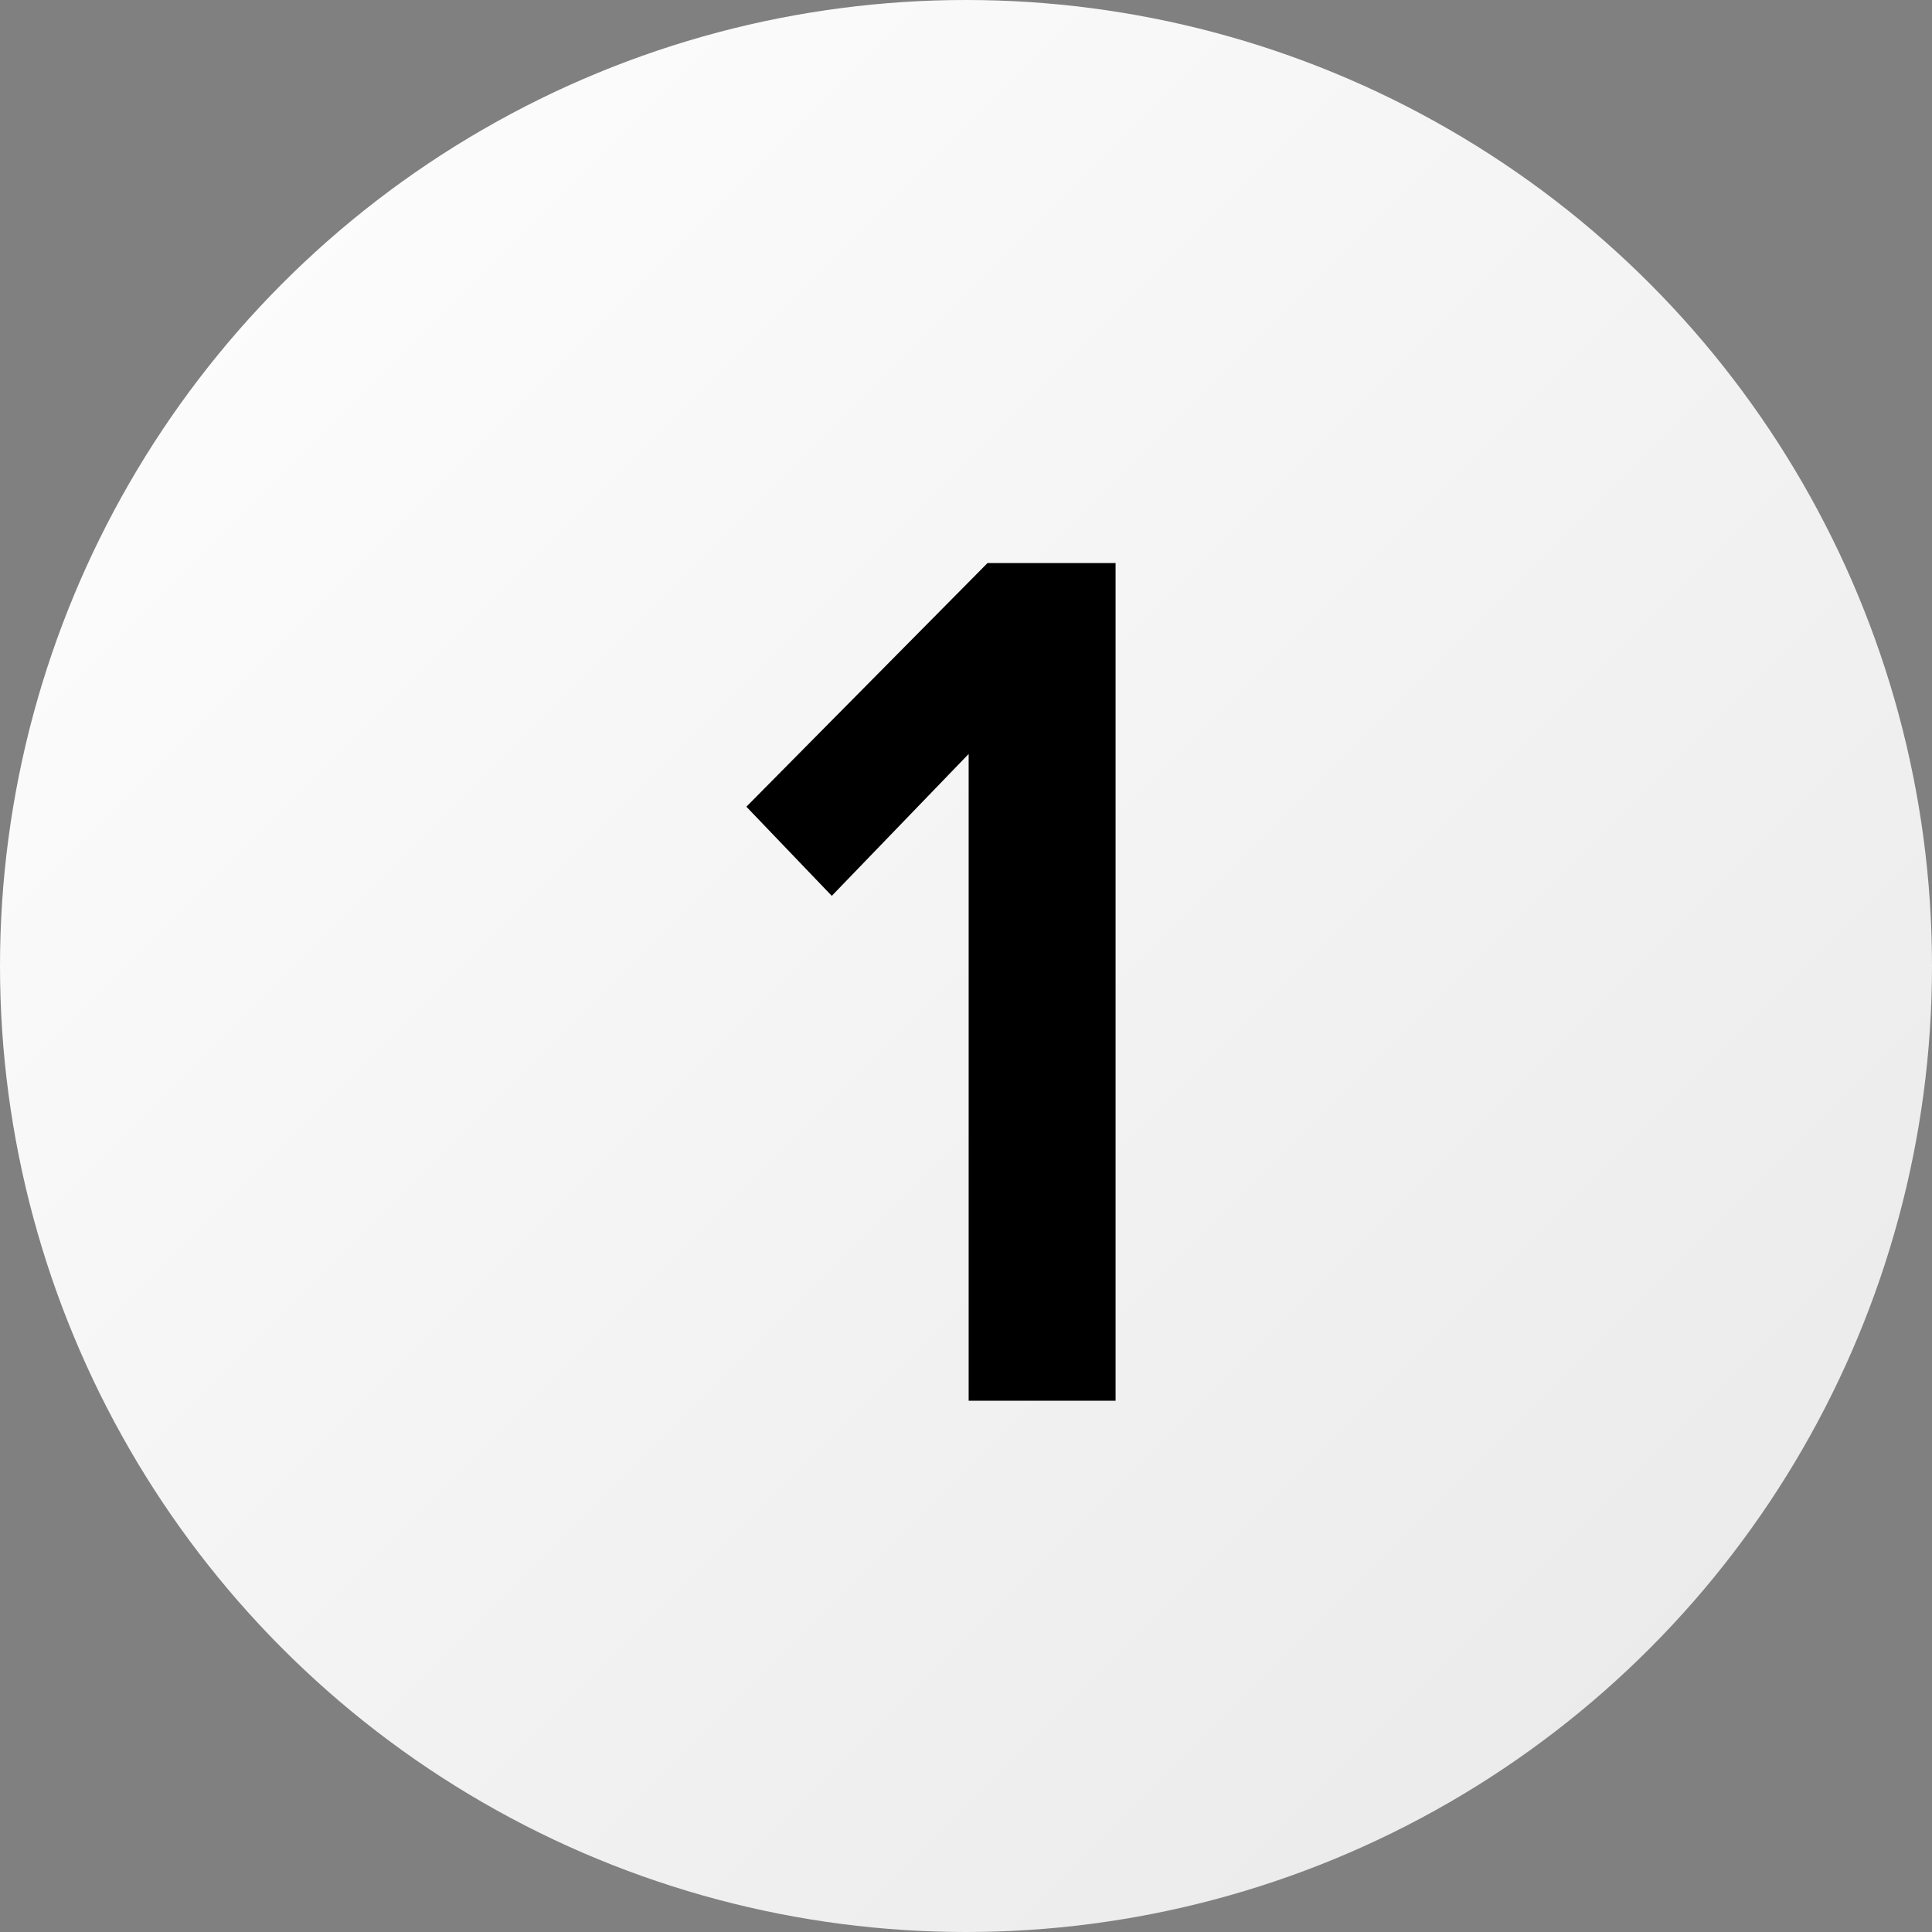
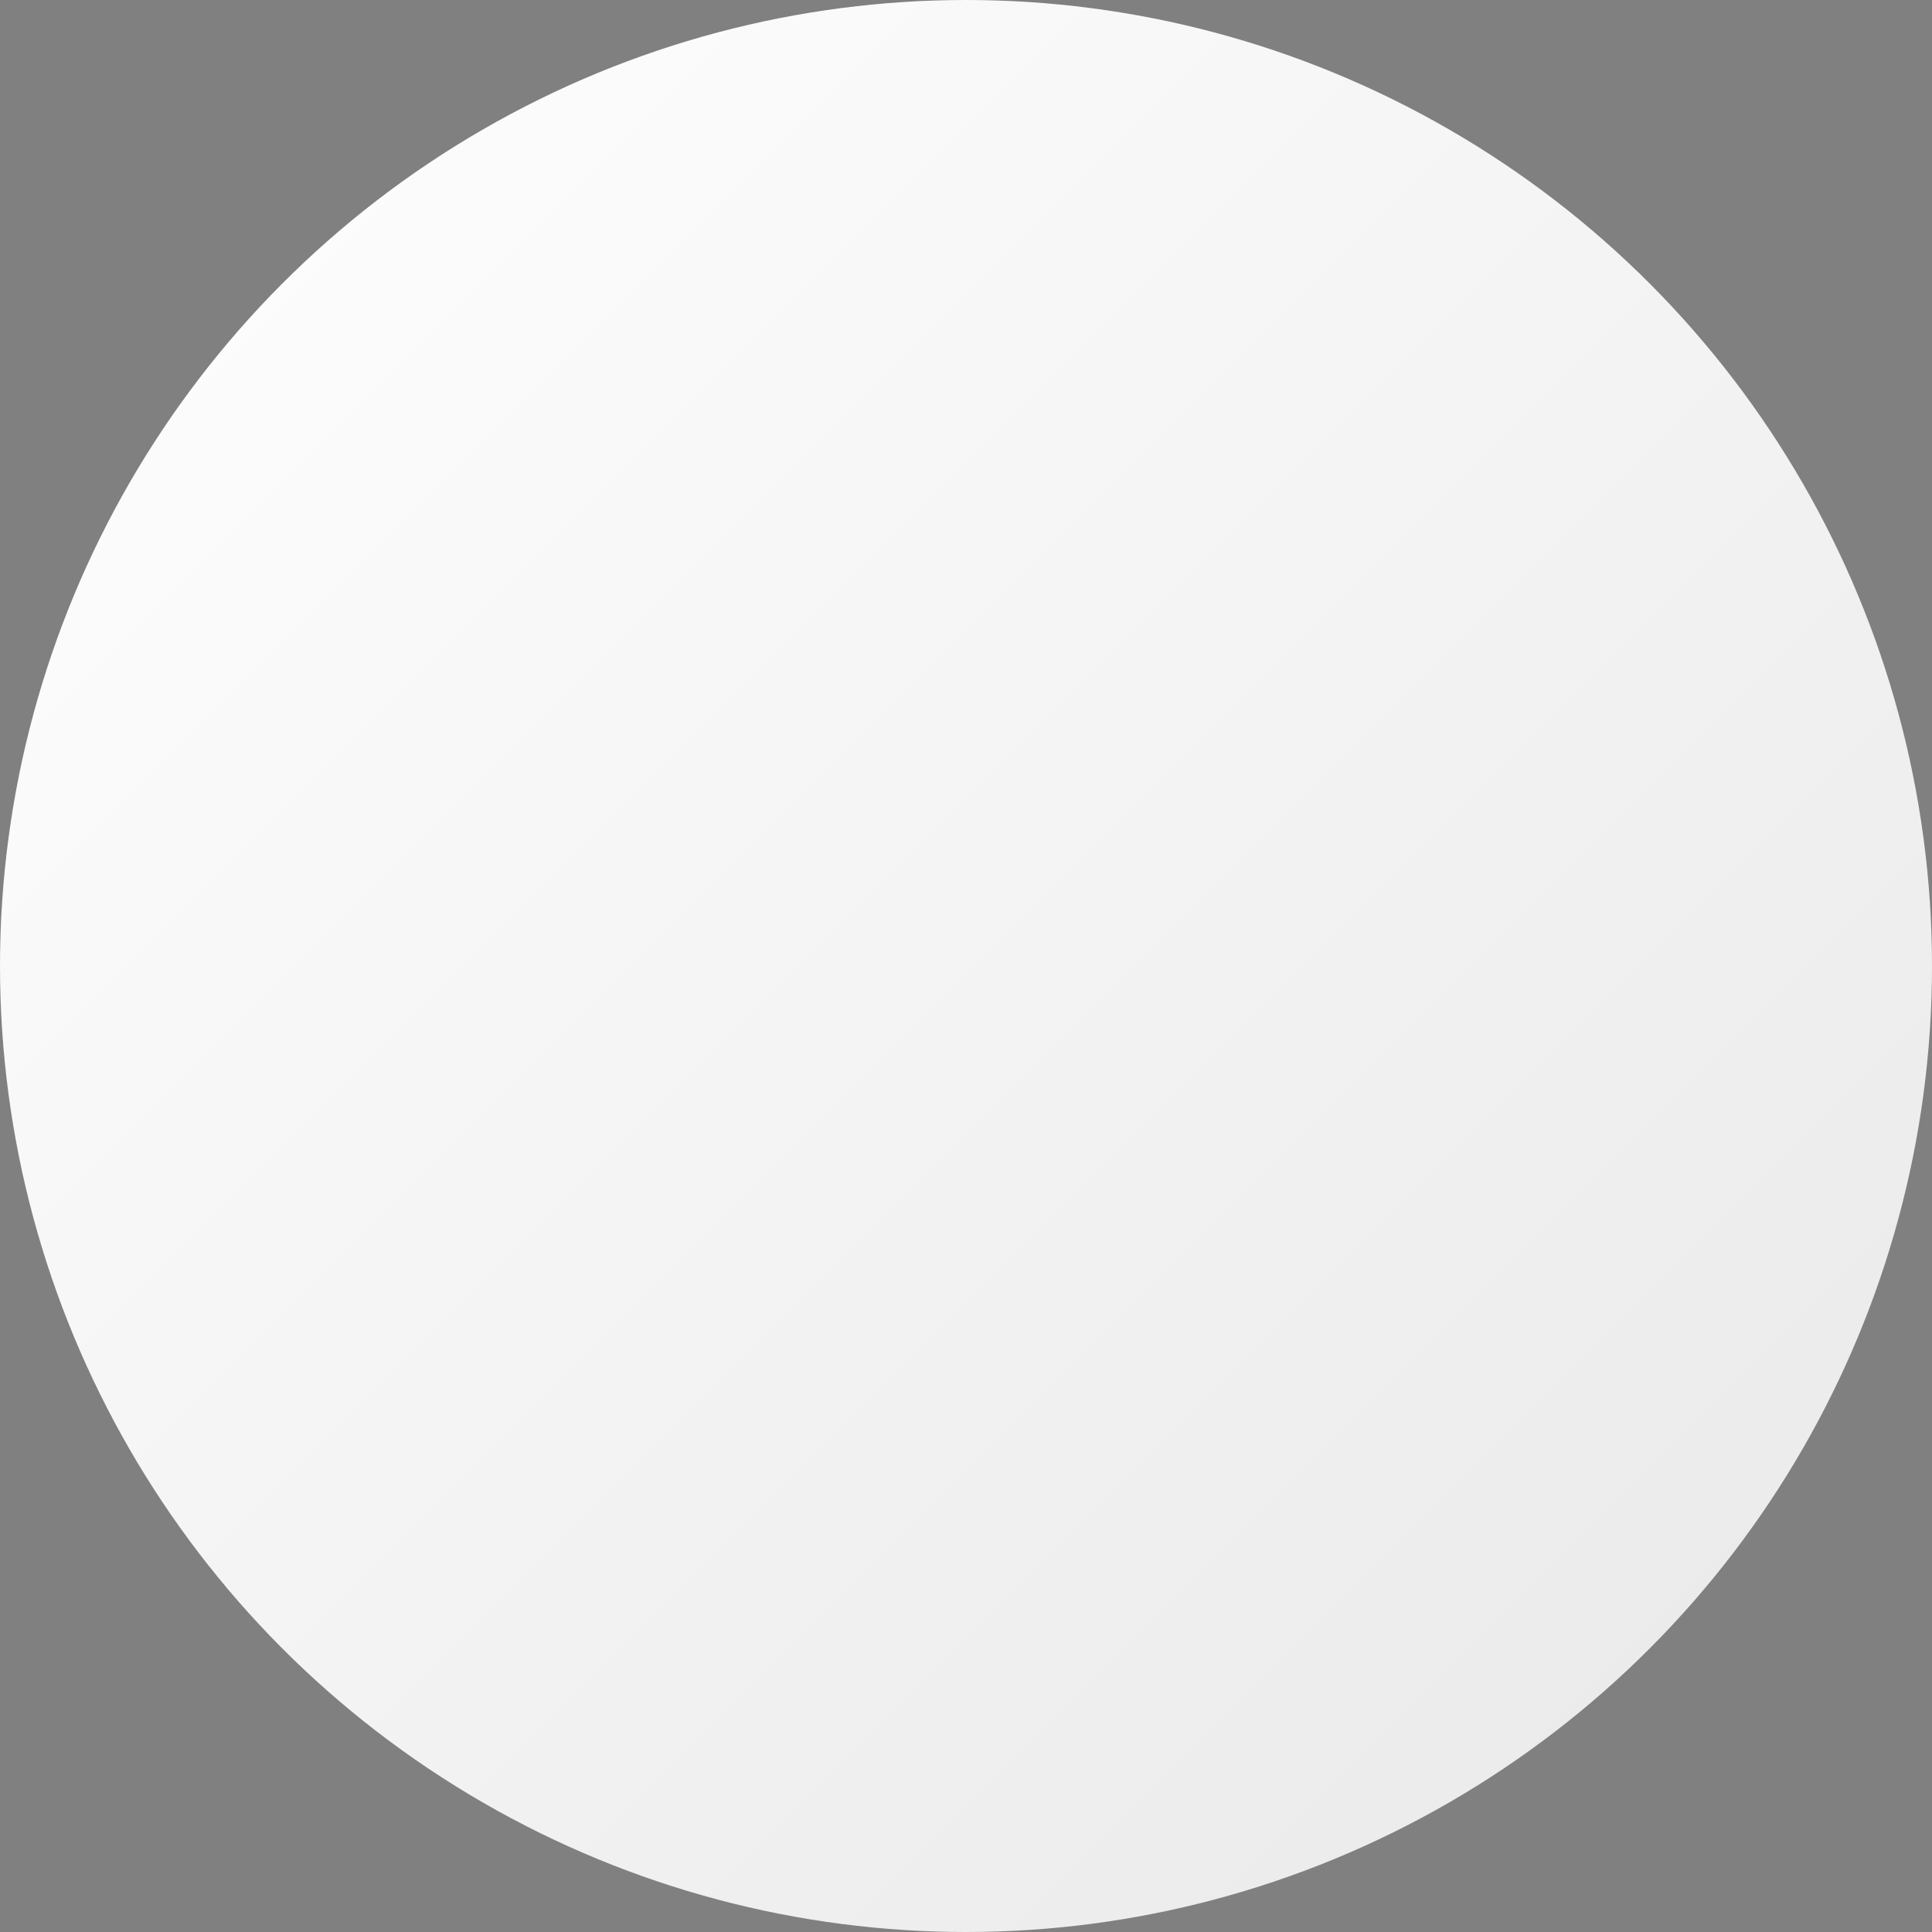
<svg xmlns="http://www.w3.org/2000/svg" width="80" height="80" viewBox="0 0 80 80" fill="none">
  <rect x="0" y="0" width="80" height="80" fill="#808080" stroke="none" />
  <circle cx="40" cy="40" r="40" fill="url(#paint0_linear_372_28)" />
-   <path d="M46.194 58H40.11V31.22L34.442 37.096L30.906 33.404L40.89 23.316H46.194V58Z" fill="black" />
  <defs>
    <linearGradient id="paint0_linear_372_28" x1="0" y1="0" x2="80" y2="80" gradientUnits="userSpaceOnUse">
      <stop stop-color="white" />
      <stop offset="1" stop-color="#E8E8E8" />
    </linearGradient>
  </defs>
</svg>